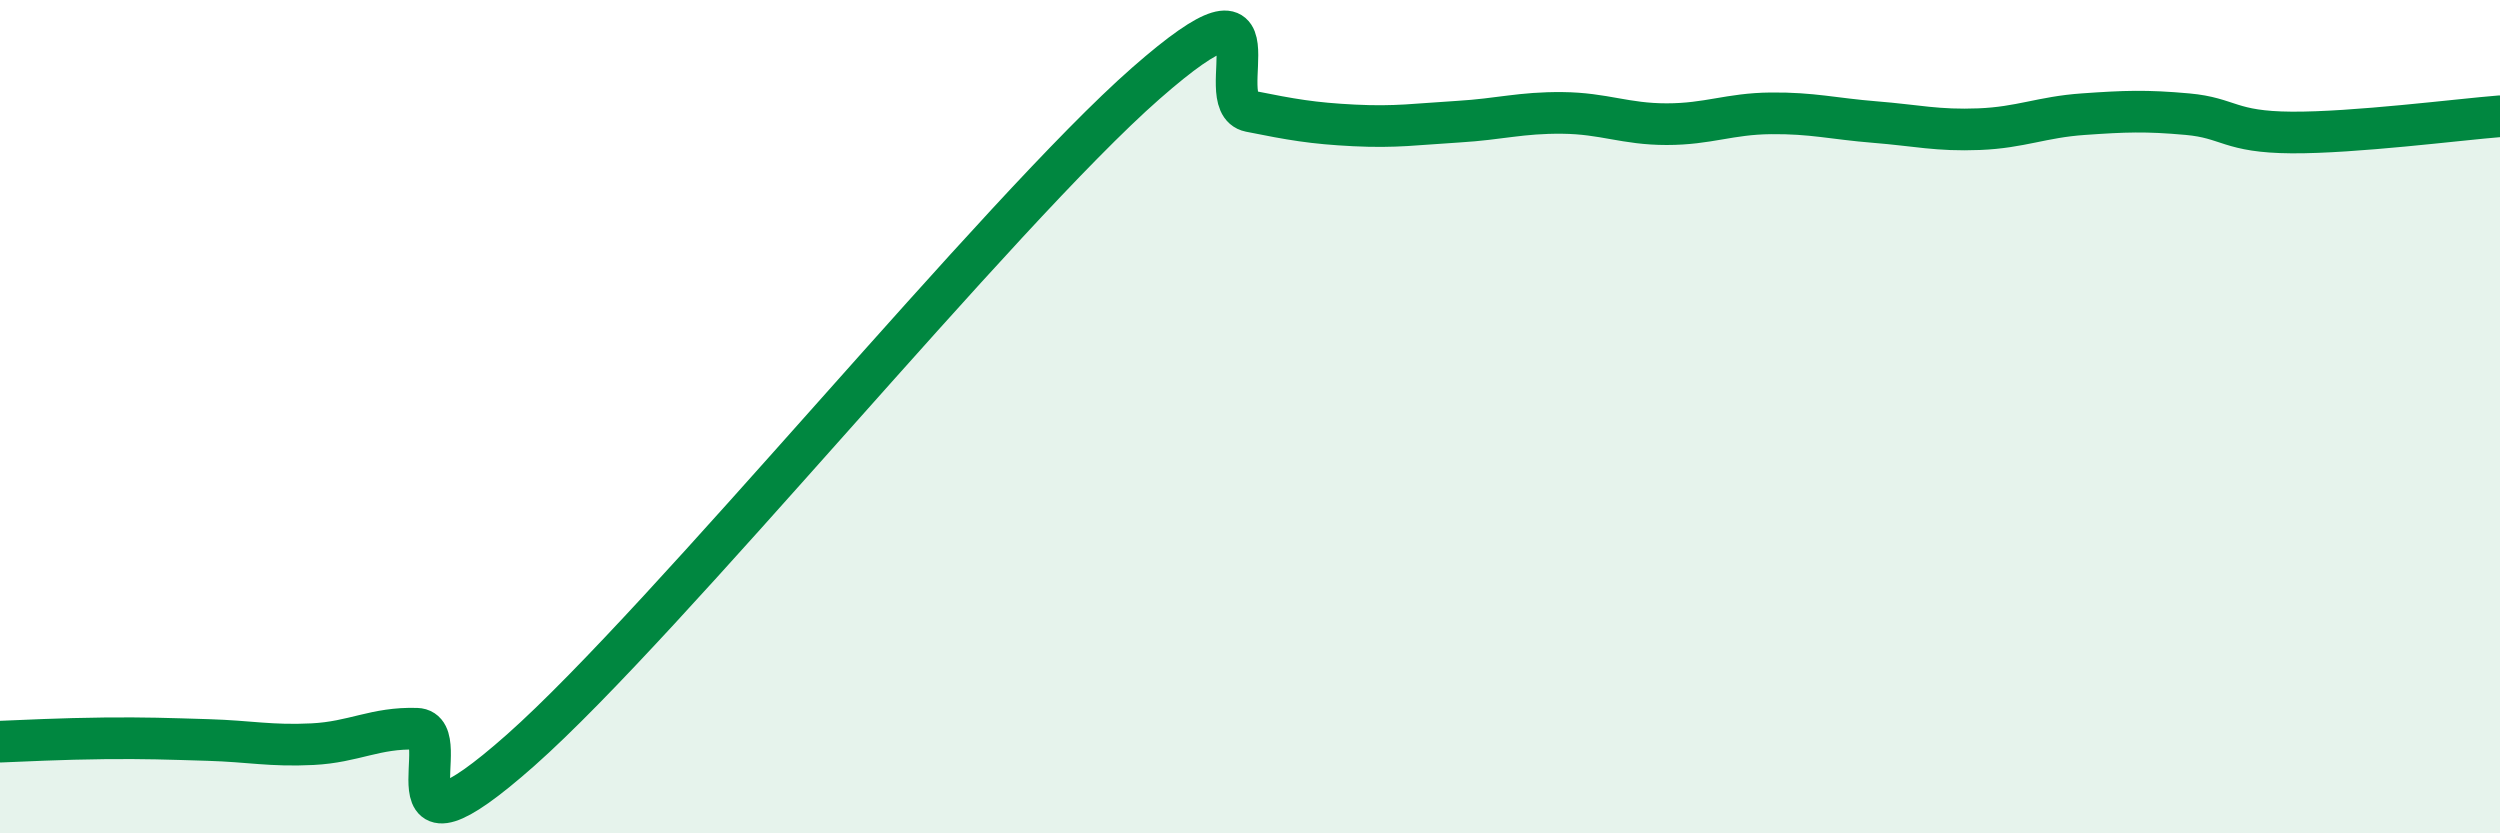
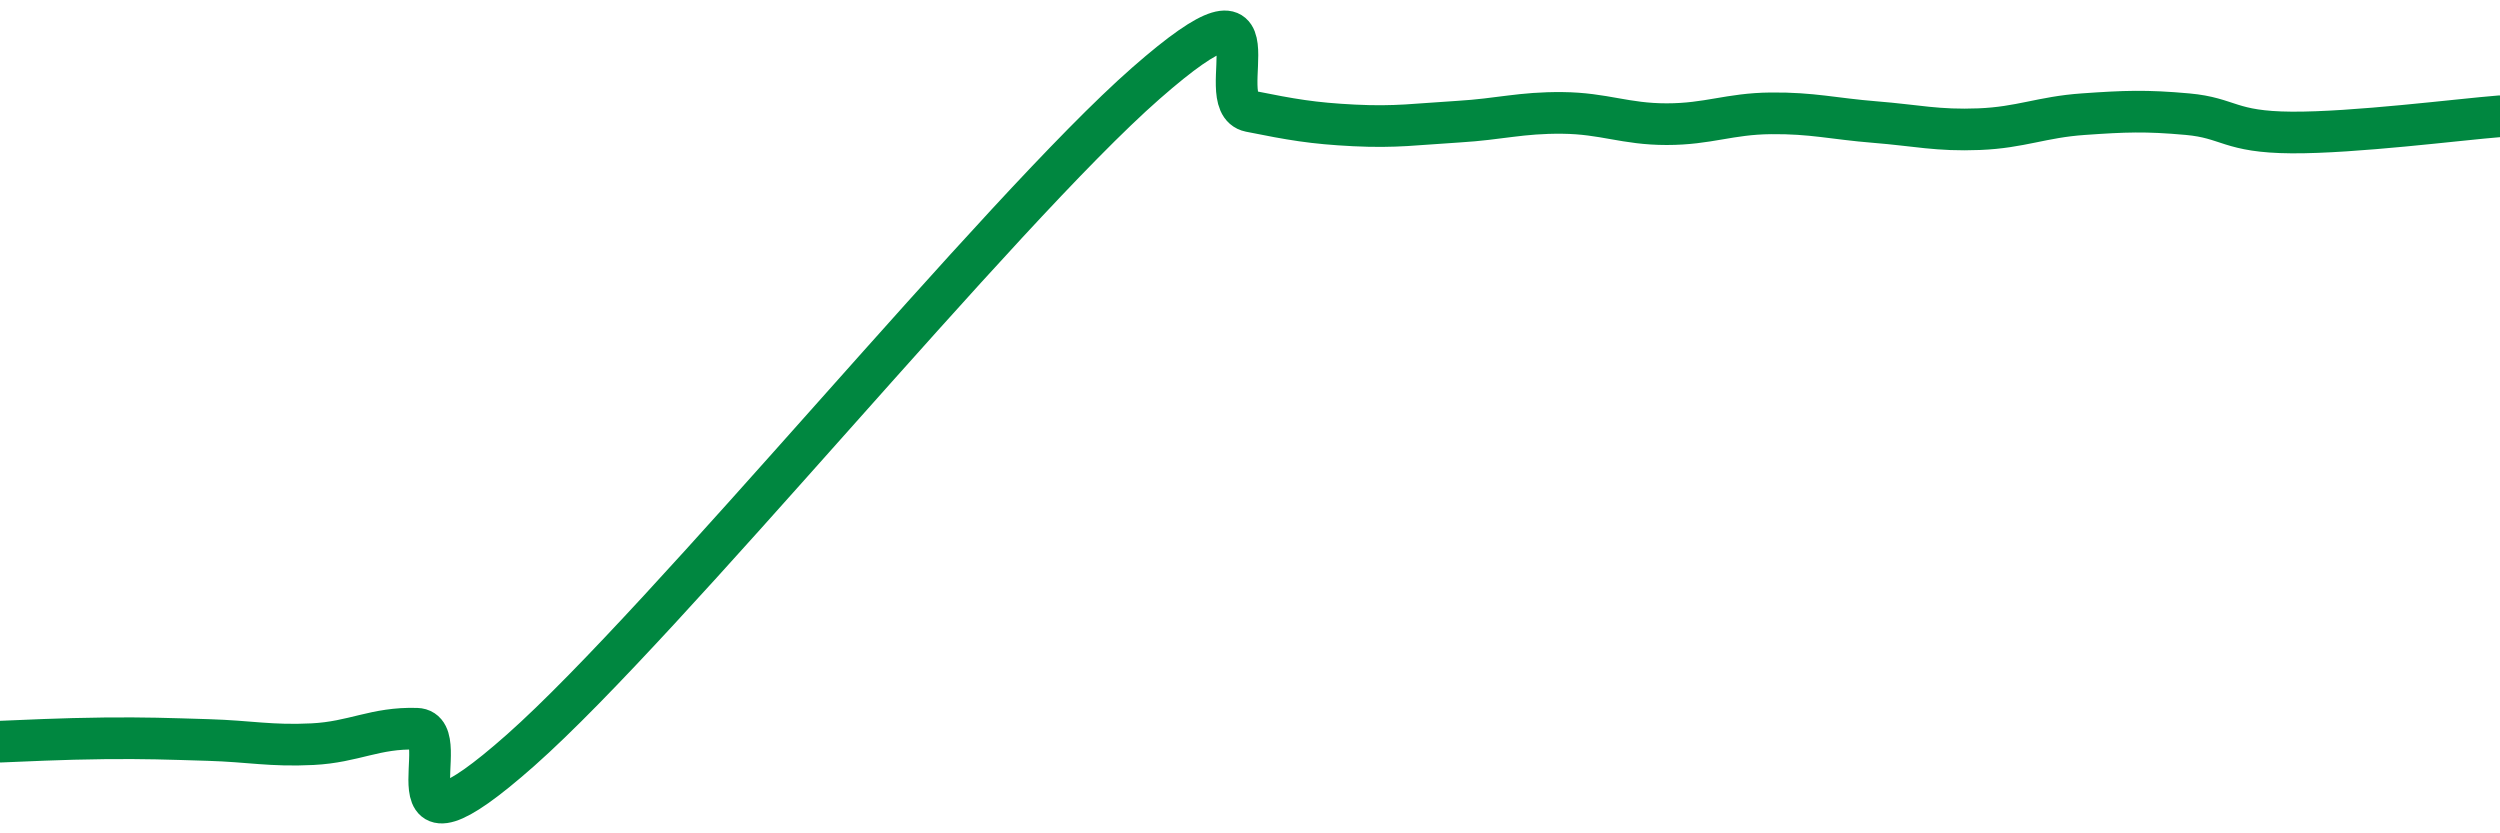
<svg xmlns="http://www.w3.org/2000/svg" width="60" height="20" viewBox="0 0 60 20">
-   <path d="M 0,17.8 C 0.5,17.78 1.5,17.73 2.5,17.72 C 3.5,17.71 4,17.73 5,17.76 C 6,17.79 6.5,17.91 7.5,17.86 C 8.5,17.81 9,17.46 10,17.49 C 11,17.52 9,21.1 12.5,18 C 16,14.9 24,5.07 27.5,2 C 31,-1.07 29,2.47 30,2.67 C 31,2.87 31.5,2.96 32.5,3.01 C 33.5,3.06 34,2.98 35,2.92 C 36,2.86 36.5,2.7 37.5,2.71 C 38.5,2.72 39,2.98 40,2.98 C 41,2.98 41.5,2.73 42.5,2.72 C 43.5,2.71 44,2.85 45,2.93 C 46,3.01 46.5,3.14 47.5,3.1 C 48.5,3.06 49,2.81 50,2.74 C 51,2.67 51.5,2.65 52.5,2.74 C 53.5,2.83 53.5,3.17 55,3.18 C 56.5,3.19 59,2.87 60,2.79L60 20L0 20Z" fill="#008740" opacity="0.1" stroke-linecap="round" stroke-linejoin="round" />
  <path d="M 0,17.8 C 0.5,17.78 1.5,17.73 2.5,17.72 C 3.5,17.71 4,17.73 5,17.76 C 6,17.79 6.5,17.91 7.5,17.86 C 8.5,17.81 9,17.46 10,17.49 C 11,17.52 9,21.1 12.5,18 C 16,14.9 24,5.07 27.5,2 C 31,-1.07 29,2.47 30,2.67 C 31,2.87 31.5,2.96 32.5,3.01 C 33.5,3.06 34,2.98 35,2.92 C 36,2.86 36.5,2.7 37.5,2.71 C 38.5,2.72 39,2.98 40,2.98 C 41,2.98 41.5,2.73 42.5,2.72 C 43.5,2.71 44,2.85 45,2.93 C 46,3.01 46.5,3.14 47.5,3.1 C 48.5,3.06 49,2.81 50,2.74 C 51,2.67 51.5,2.65 52.5,2.74 C 53.5,2.83 53.5,3.17 55,3.18 C 56.5,3.19 59,2.87 60,2.79" stroke="#008740" stroke-width="1" fill="none" stroke-linecap="round" stroke-linejoin="round" />
</svg>